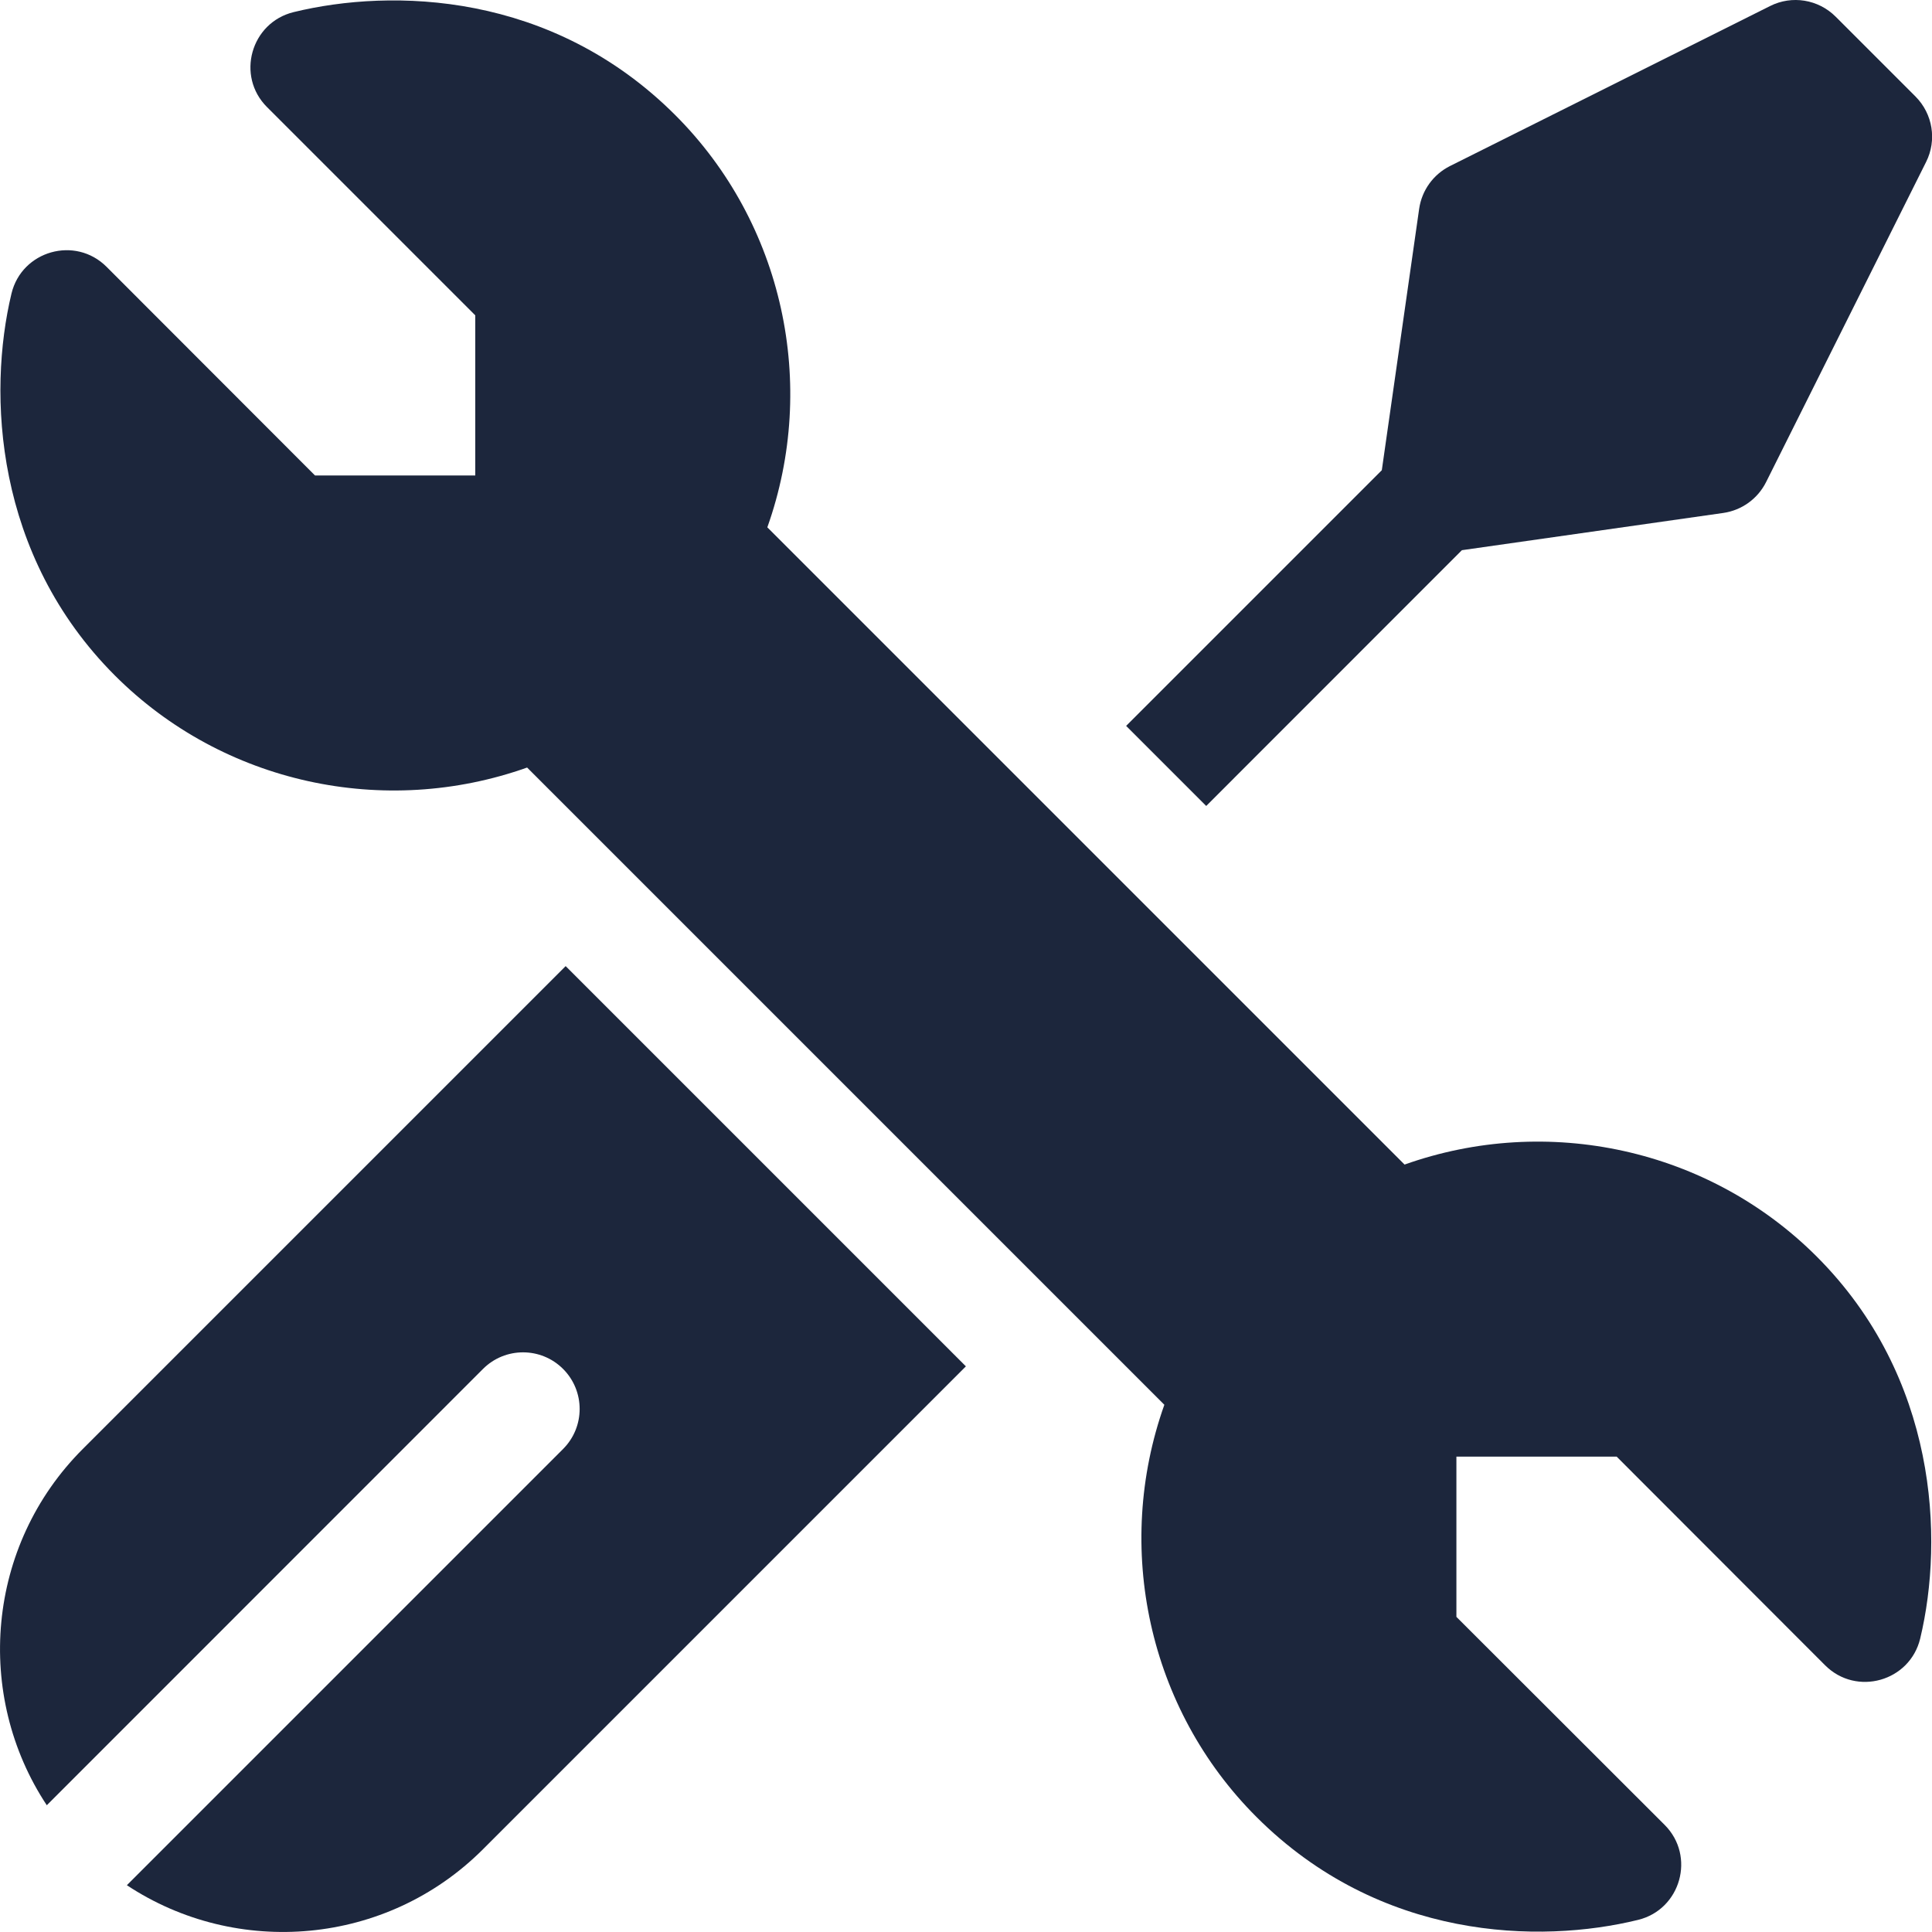
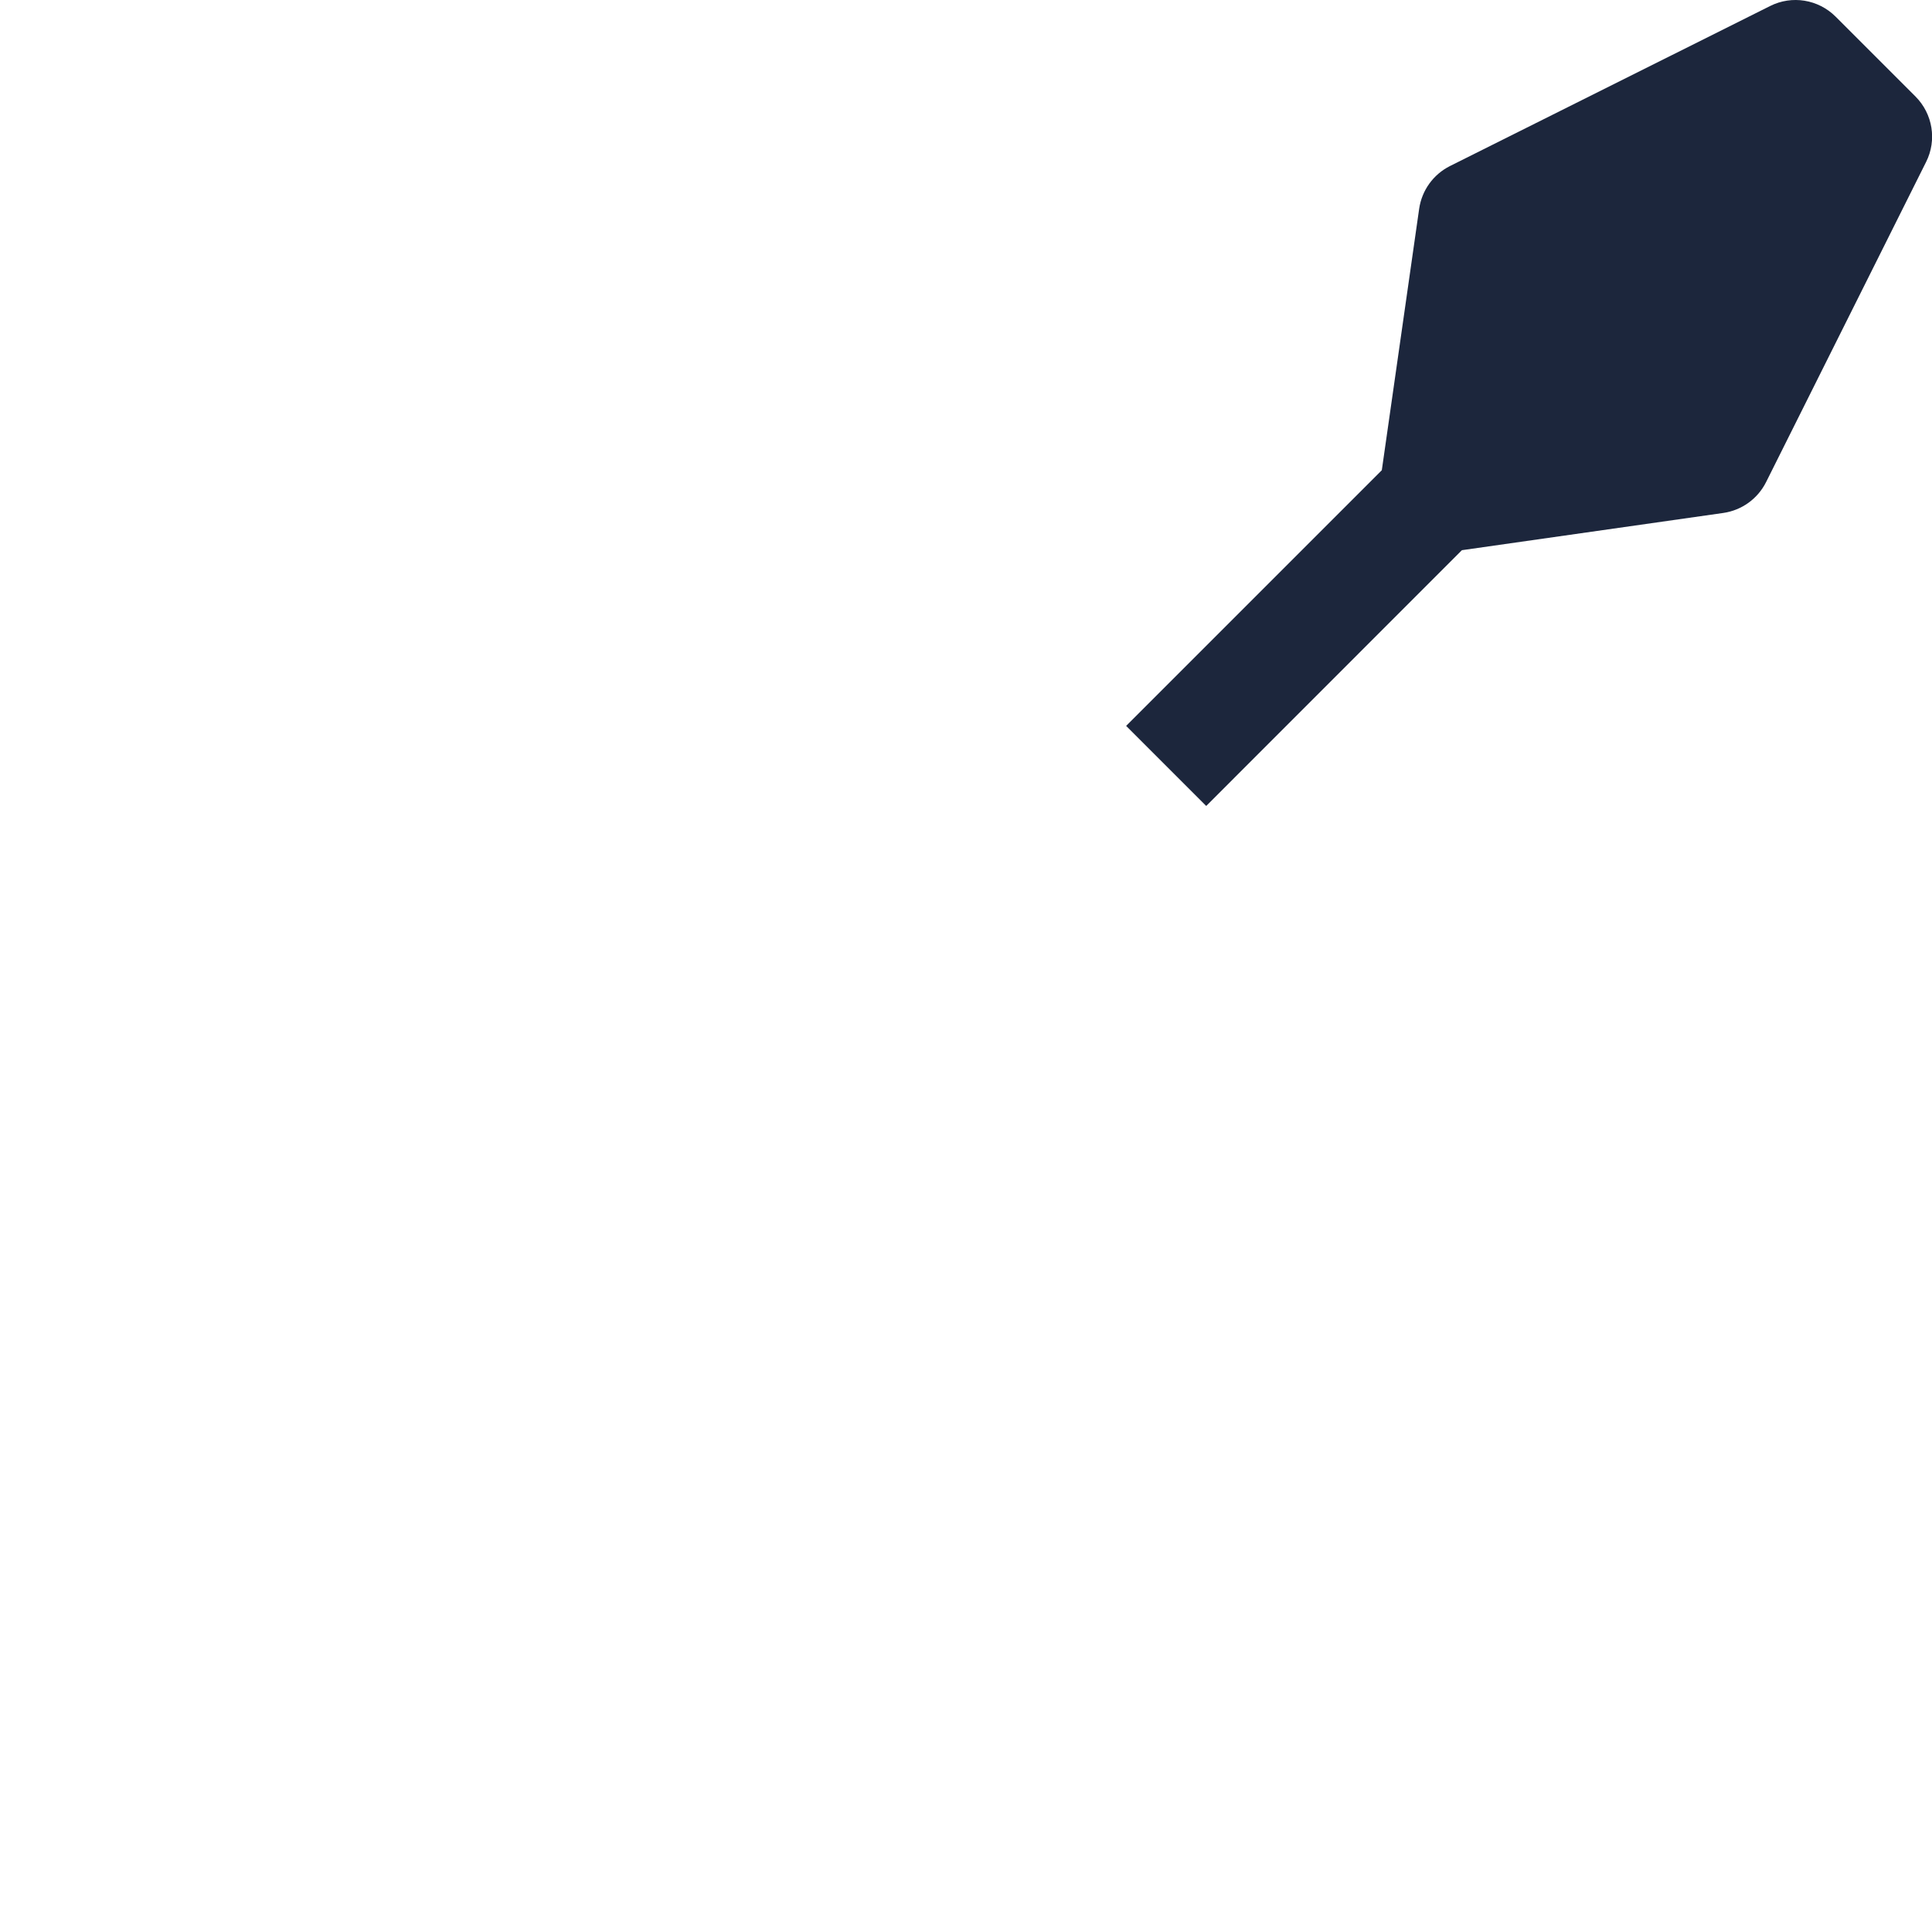
<svg xmlns="http://www.w3.org/2000/svg" width="18" height="18" viewBox="0 0 18 18" fill="none">
-   <path d="M0.107 2.735C0.203 2.336 0.701 2.194 0.993 2.486L2.935 4.43H4.428V2.938L2.488 0.998C2.197 0.708 2.337 0.211 2.735 0.113C3.652 -0.111 5.141 -0.078 6.292 1.073C7.299 2.08 7.622 3.583 7.149 4.913L13.086 10.85C14.416 10.377 15.919 10.7 16.926 11.707C18.048 12.829 18.114 14.333 17.89 15.266C17.794 15.665 17.296 15.807 17.004 15.515L15.062 13.571H13.569V15.064L15.509 17.002C15.8 17.293 15.659 17.79 15.262 17.887C14.345 18.112 12.857 18.079 11.706 16.928C10.698 15.921 10.375 14.418 10.848 13.088L4.911 7.151C3.581 7.624 2.078 7.301 1.071 6.294C-0.051 5.172 -0.117 3.668 0.107 2.735Z" fill="#1C263C" />
-   <path d="M8.999 12.73L4.5 17.229C3.6 18.129 2.205 18.241 1.182 17.564L5.246 13.5C5.452 13.294 5.452 12.96 5.246 12.754C5.04 12.548 4.706 12.548 4.5 12.754L0.436 16.819C-0.241 15.796 -0.129 14.4 0.771 13.5L5.27 9.001L8.999 12.73Z" fill="#1C263C" />
  <path d="M17.945 1.509L16.454 4.492C16.376 4.647 16.228 4.754 16.056 4.779L13.62 5.126L11.238 7.509L10.492 6.763L12.874 4.381L13.222 1.945C13.247 1.773 13.354 1.625 13.509 1.547L16.492 0.056C16.695 -0.046 16.94 -0.006 17.101 0.154L17.847 0.9C18.007 1.061 18.047 1.306 17.945 1.509Z" fill="#1C263C" />
</svg>